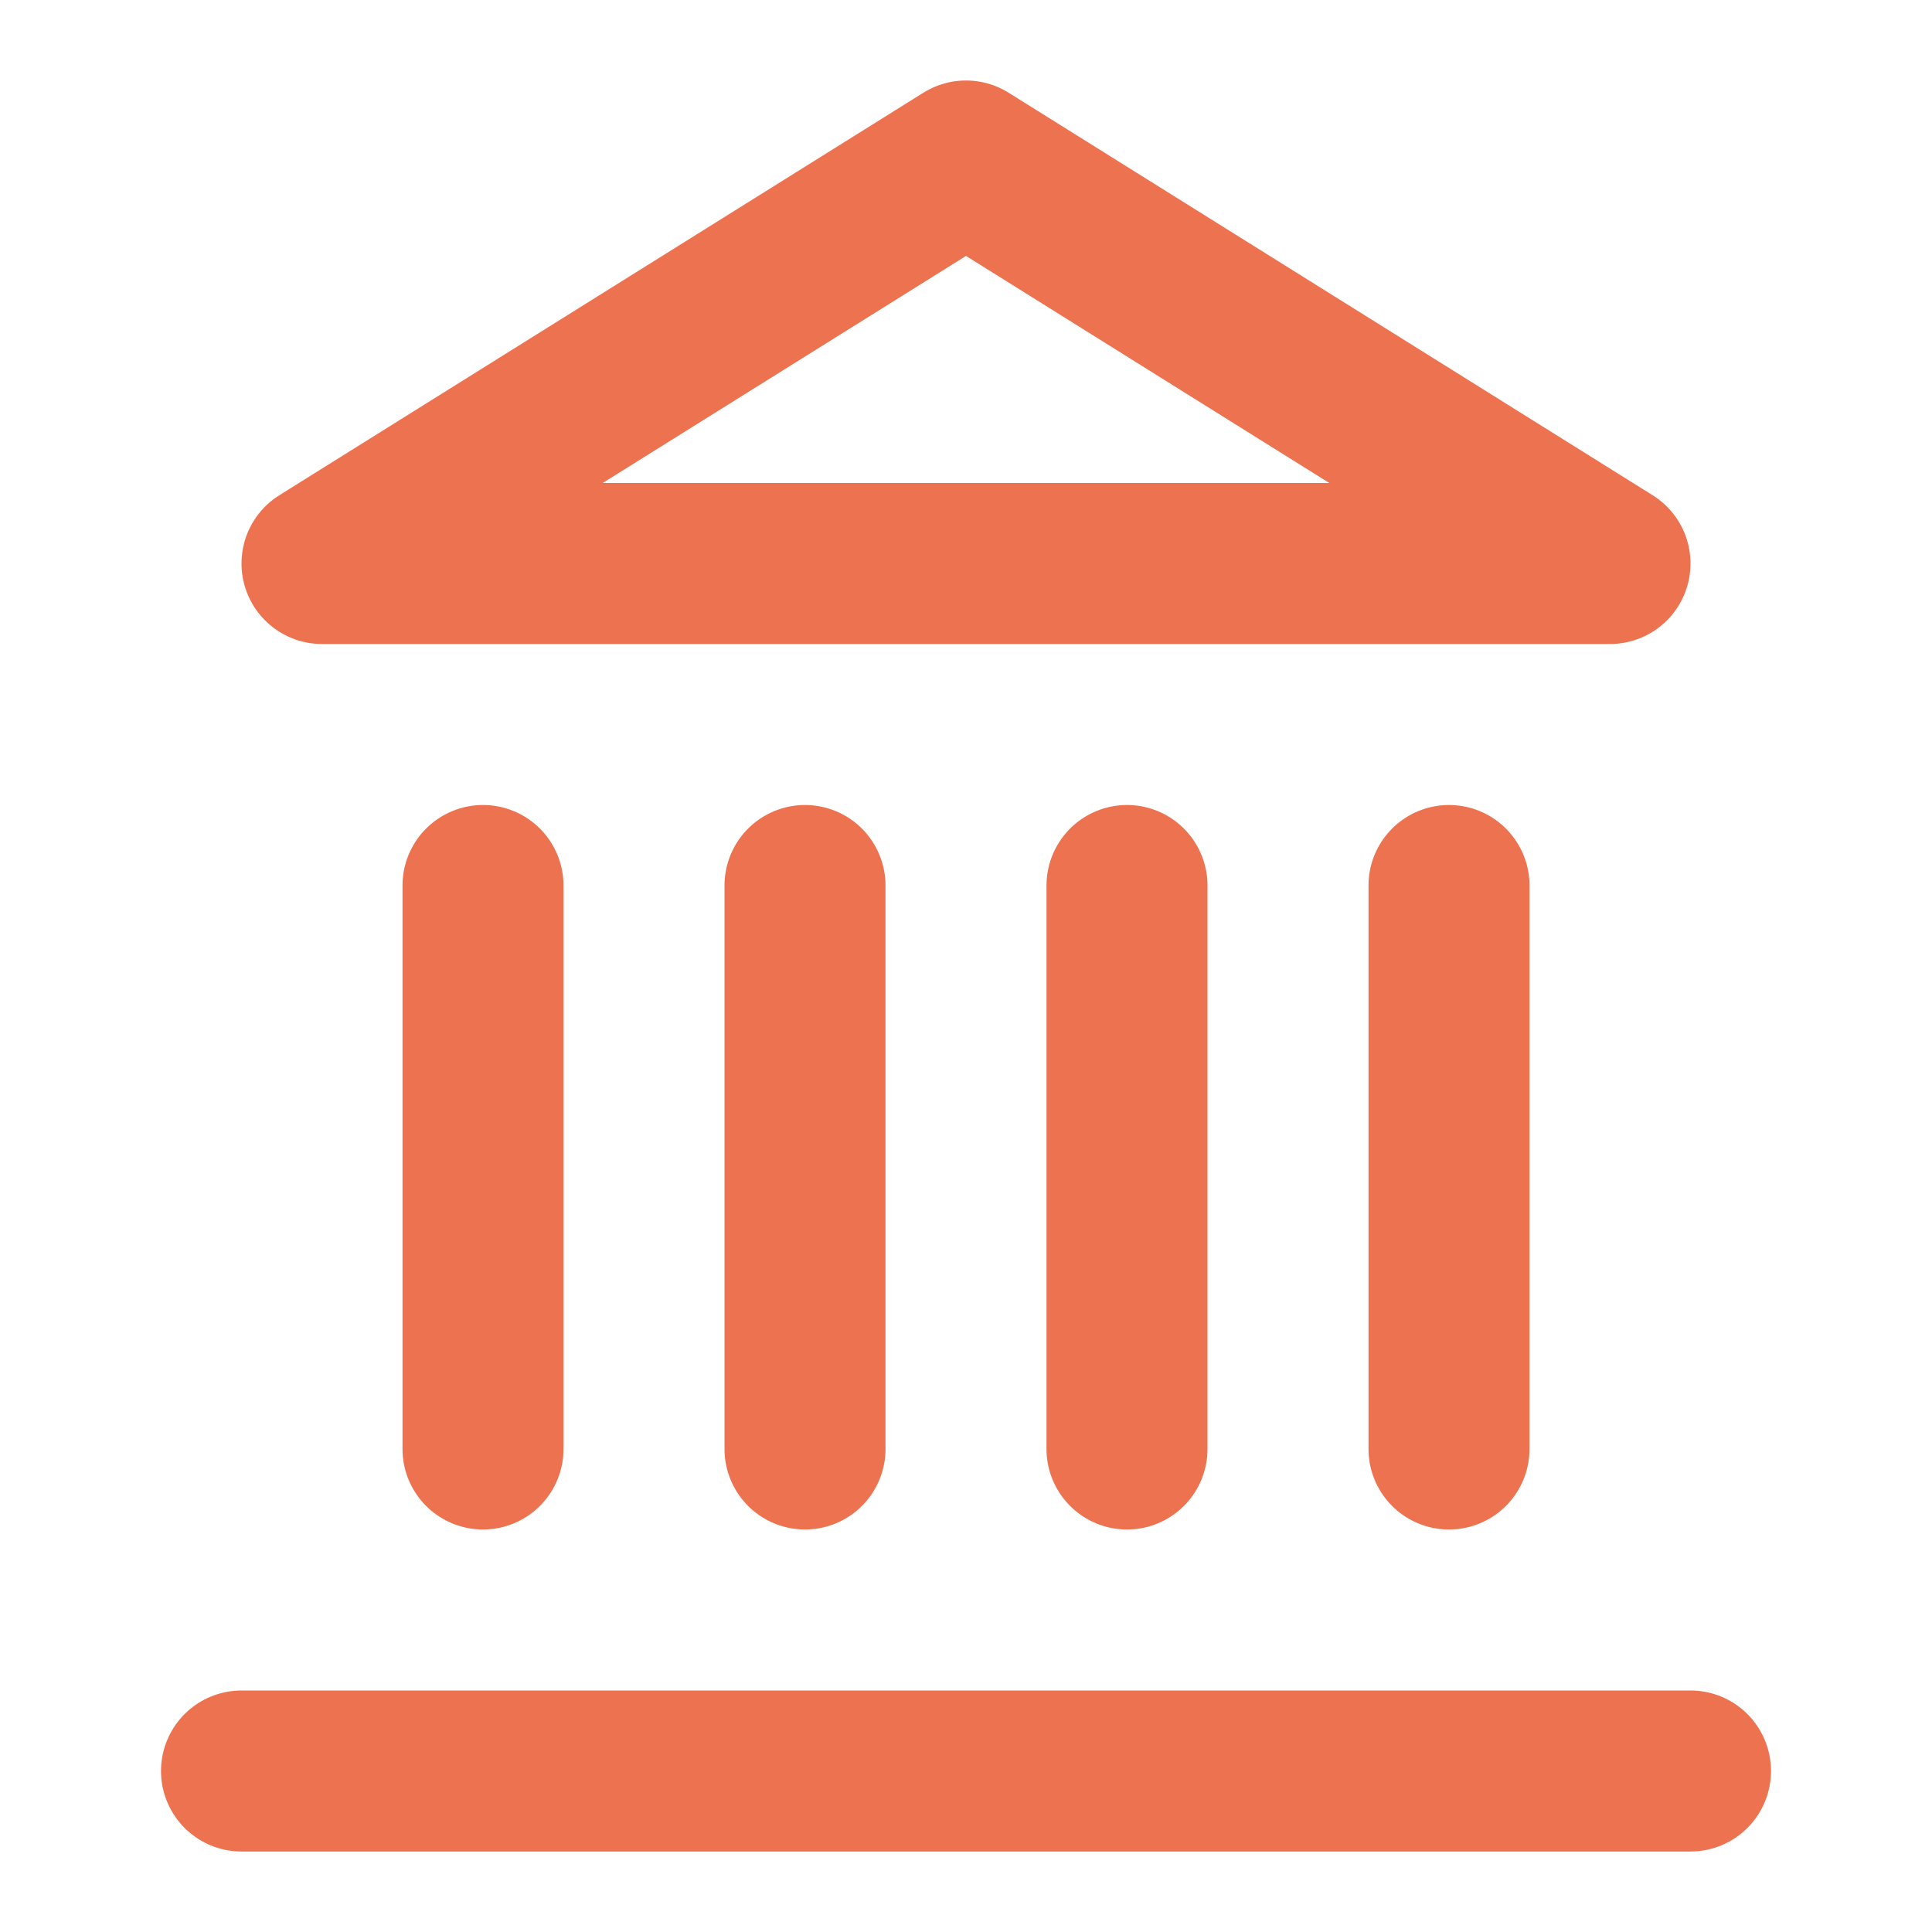
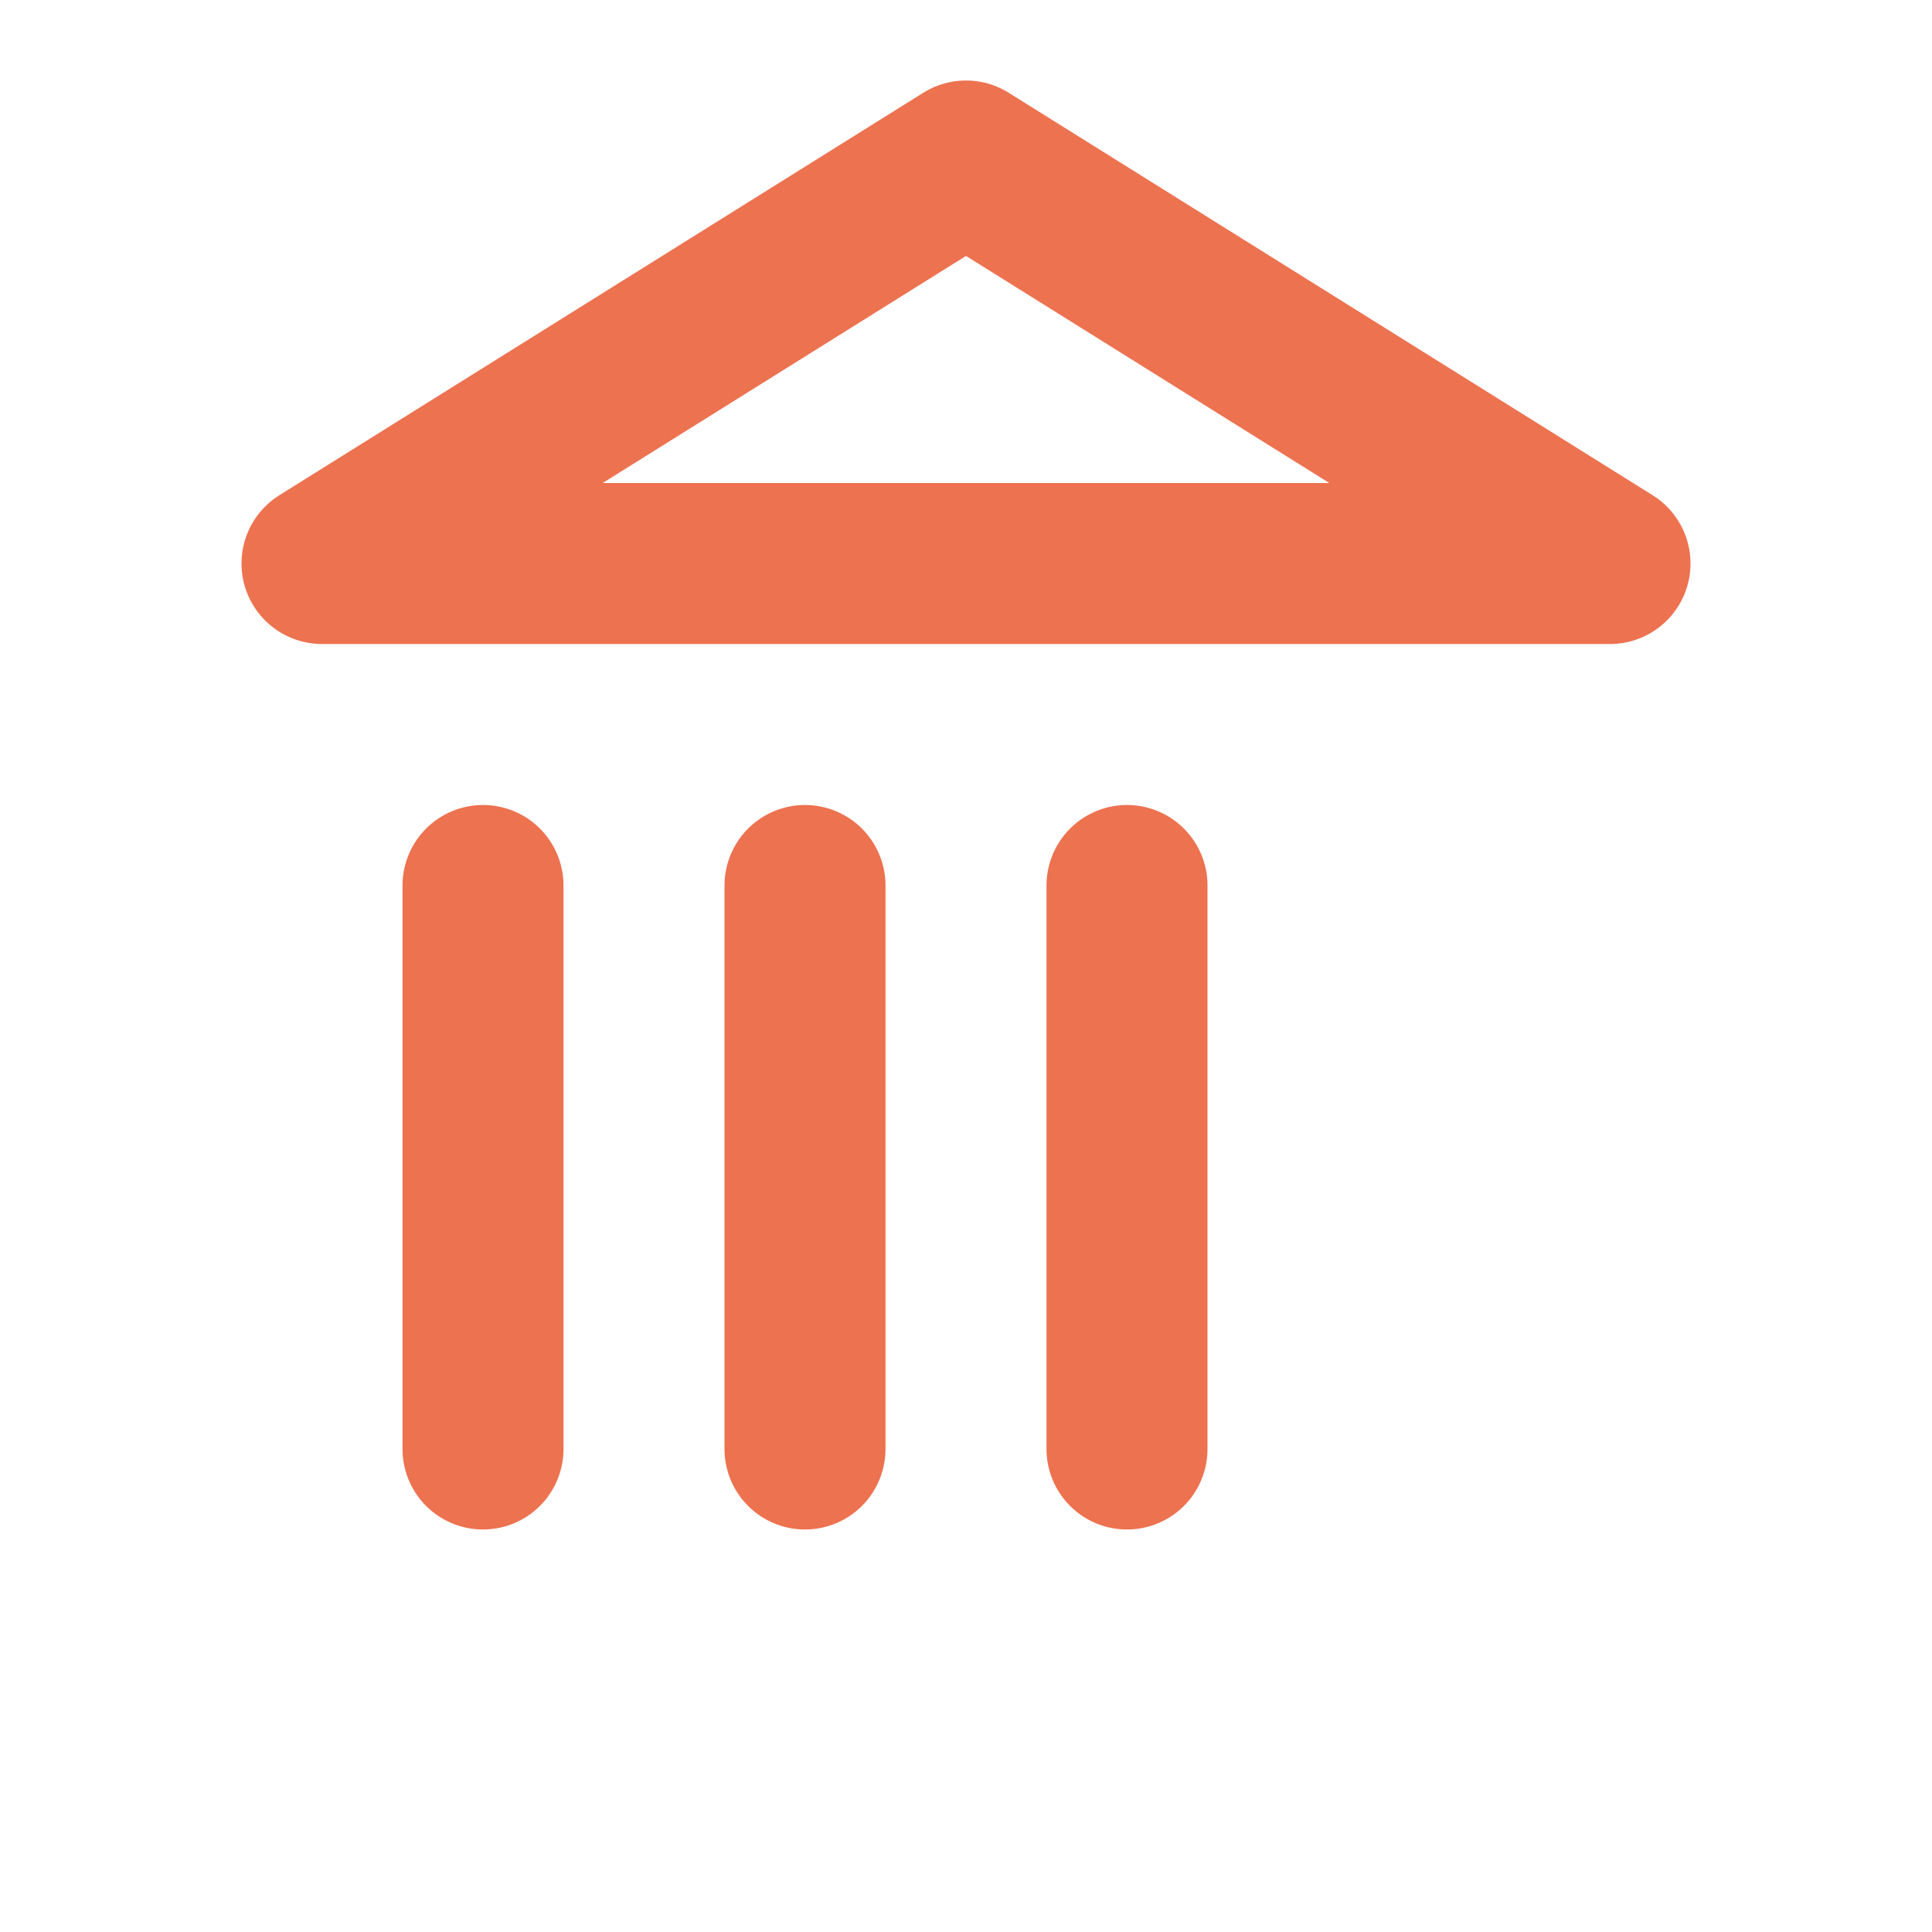
<svg xmlns="http://www.w3.org/2000/svg" viewBox="0 0 24 24" fill="none" stroke="#ED7250" stroke-width="2" stroke-linecap="round" stroke-linejoin="round">
-   <line x1="3" y1="22" x2="21" y2="22" />
  <line x1="6" y1="18" x2="6" y2="11" />
  <line x1="10" y1="18" x2="10" y2="11" />
  <line x1="14" y1="18" x2="14" y2="11" />
-   <line x1="18" y1="18" x2="18" y2="11" />
  <polygon points="12 2 20 7 4 7" />
</svg>